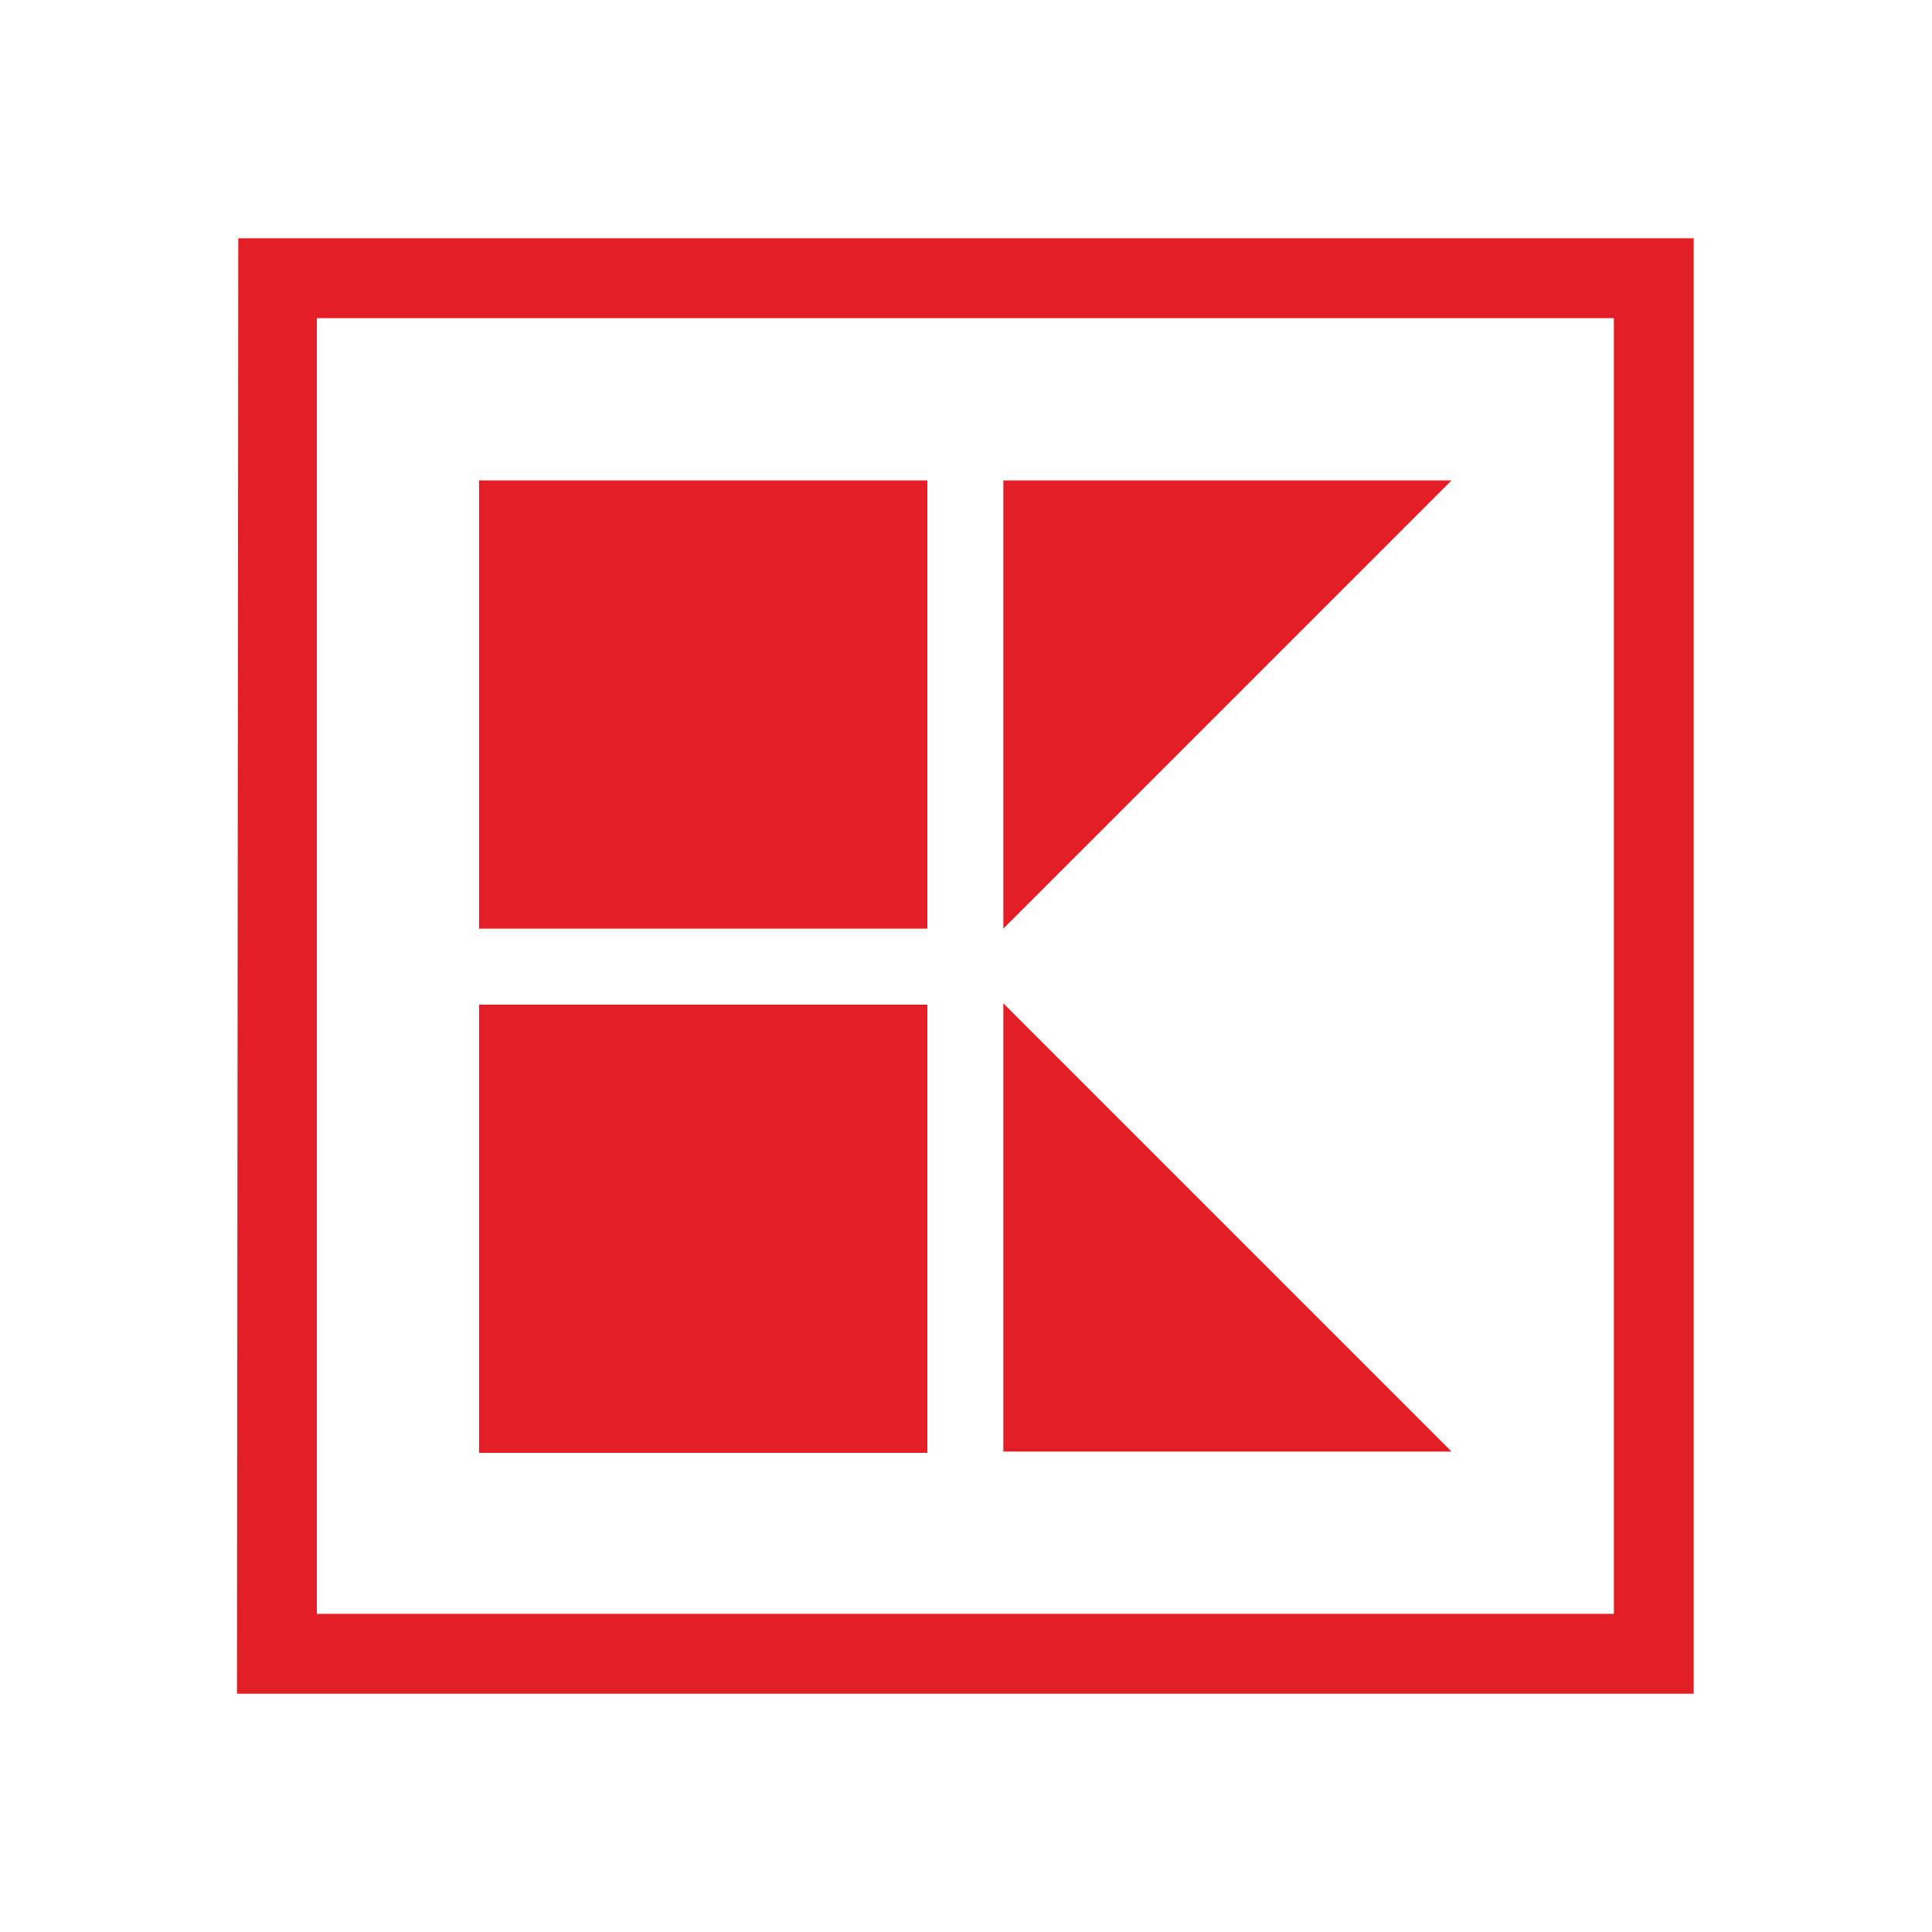
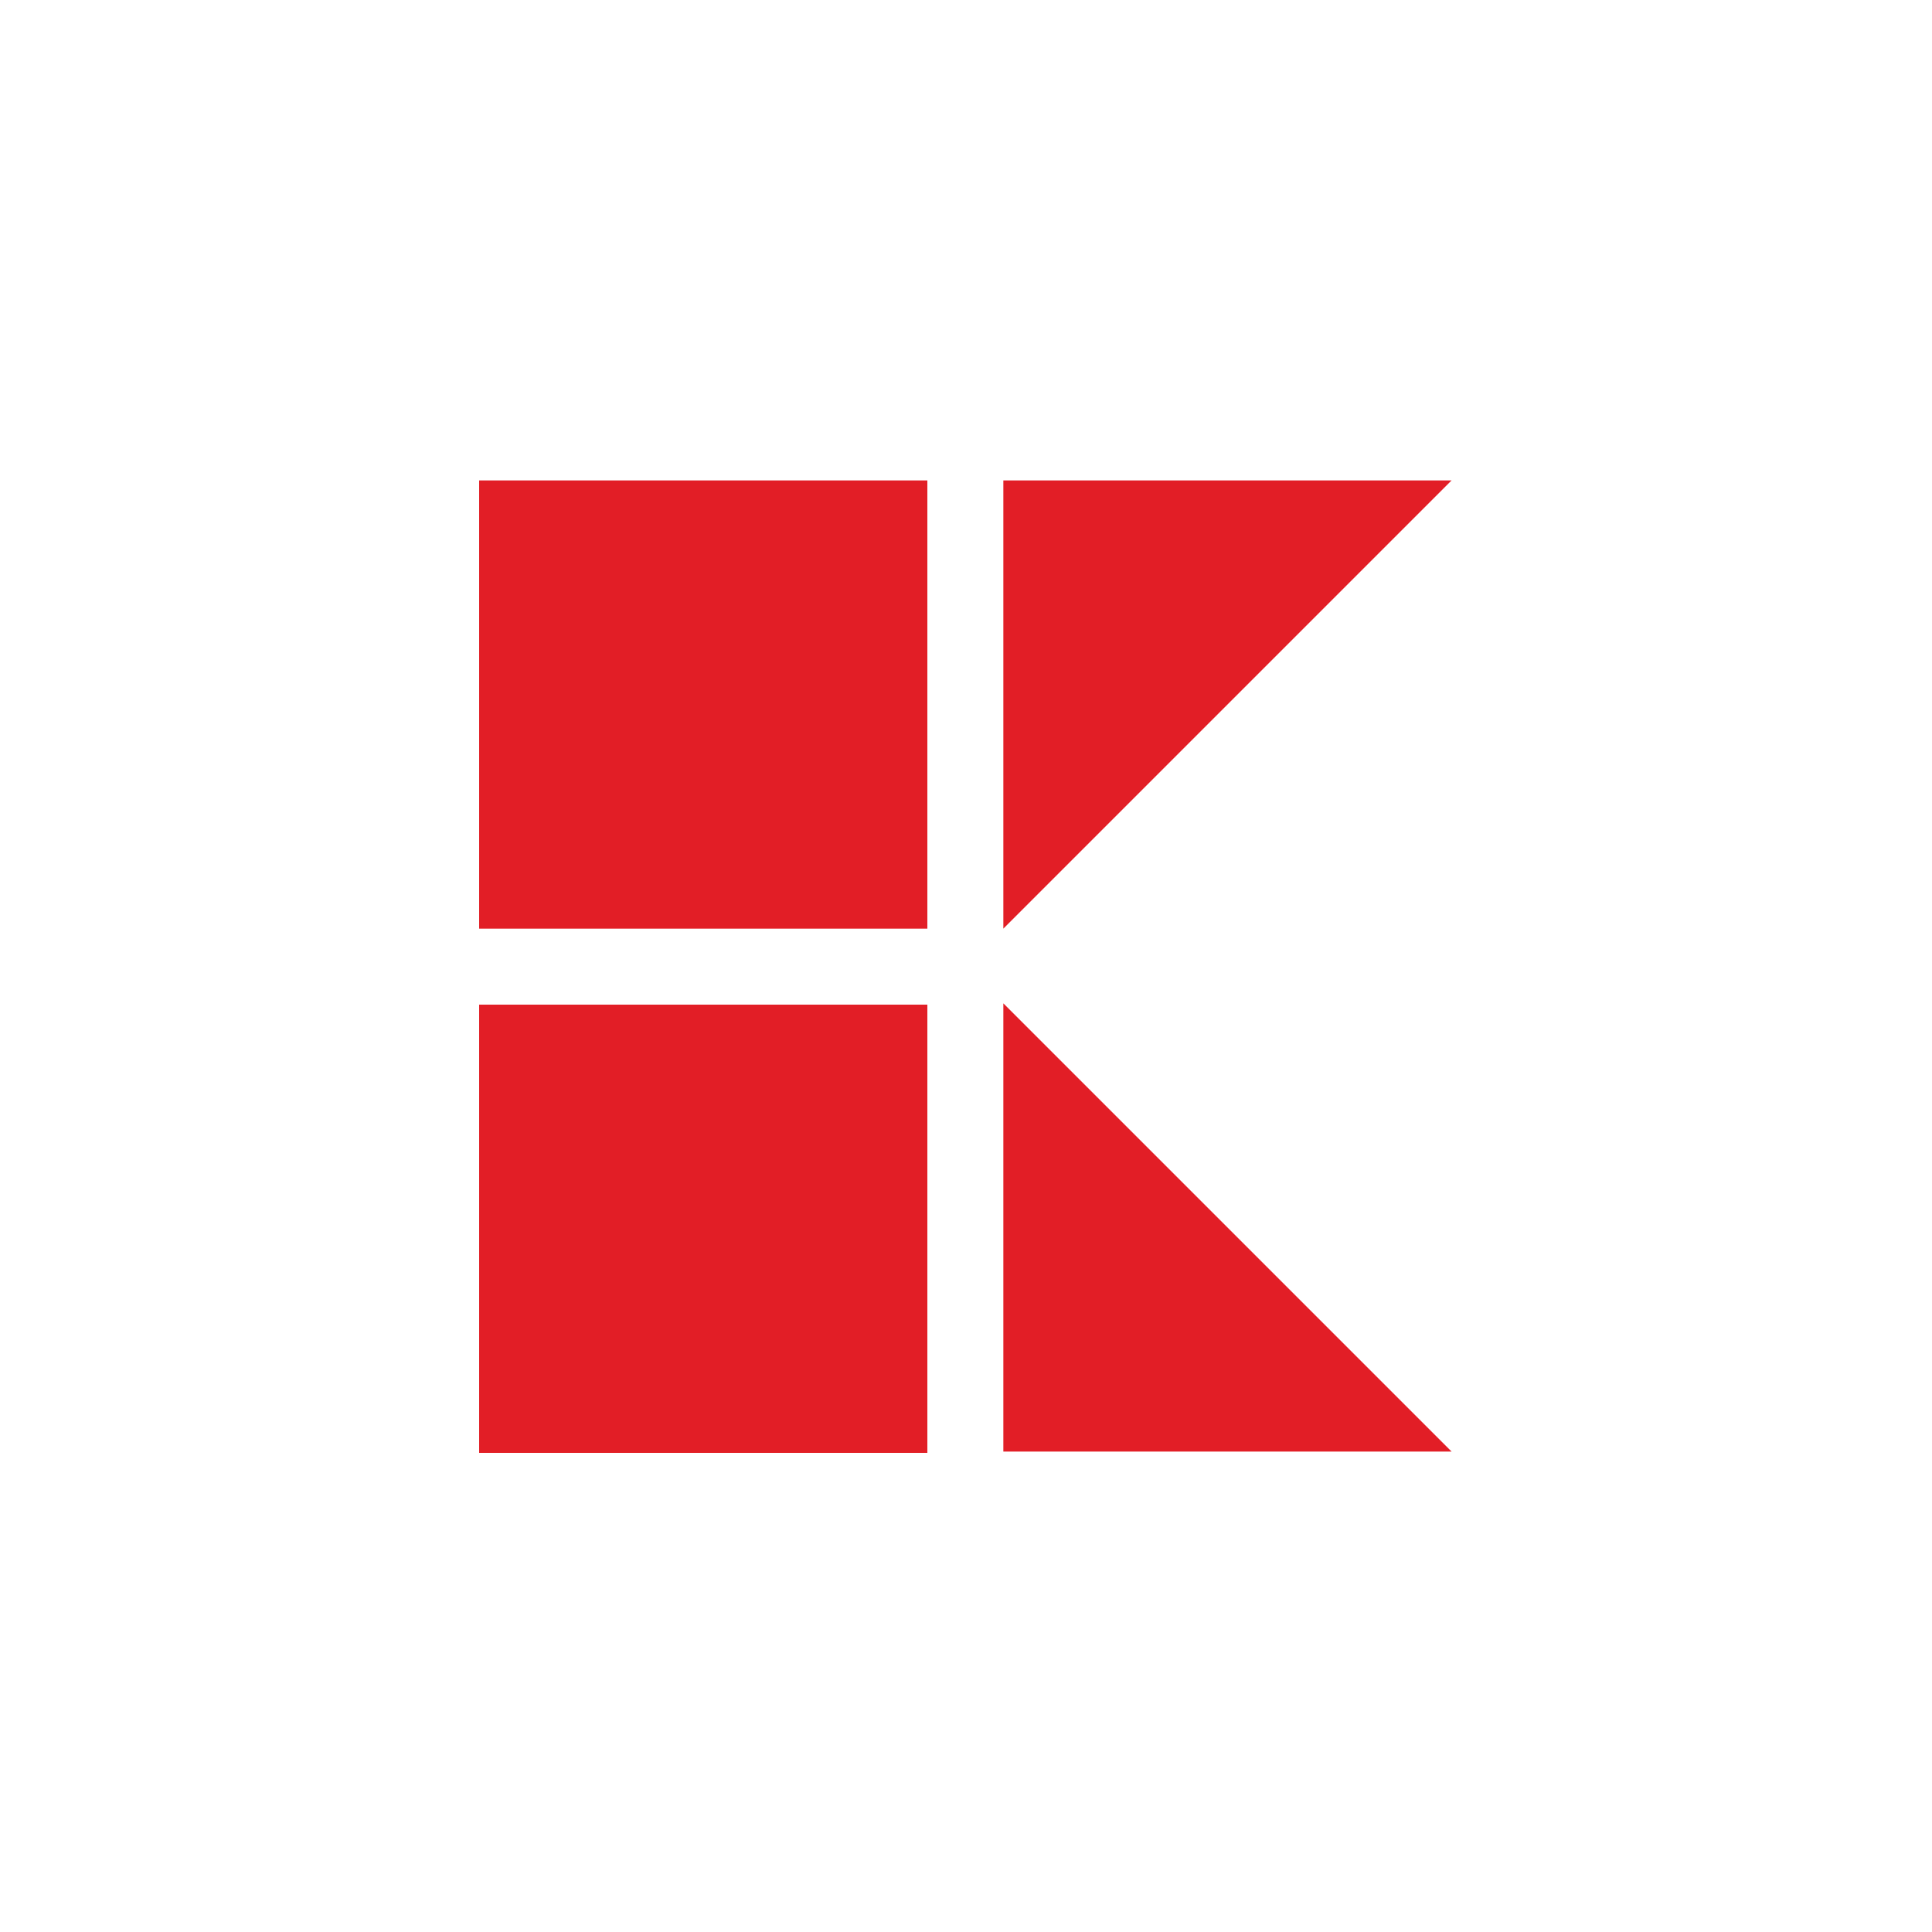
<svg xmlns="http://www.w3.org/2000/svg" id="logosandtypes_com" viewBox="0 0 150 150">
  <style>.st1{fill:#e21e26}</style>
  <path d="M0 0h150v150H0V0z" fill="none" />
-   <path class="st1" d="M18.4 131.5h113.1v-113h-113l-.1 113zm106.9-6.2H24.6V24.7h100.7v100.6z" />
  <path class="st1" d="M37.2 37.3H72v34.8H37.2V37.3zm0 40.7H72v34.8H37.2V78zm40.7 34.7h34.8L77.9 77.9v34.8zm0-75.4v34.8l34.8-34.8H77.9z" />
</svg>